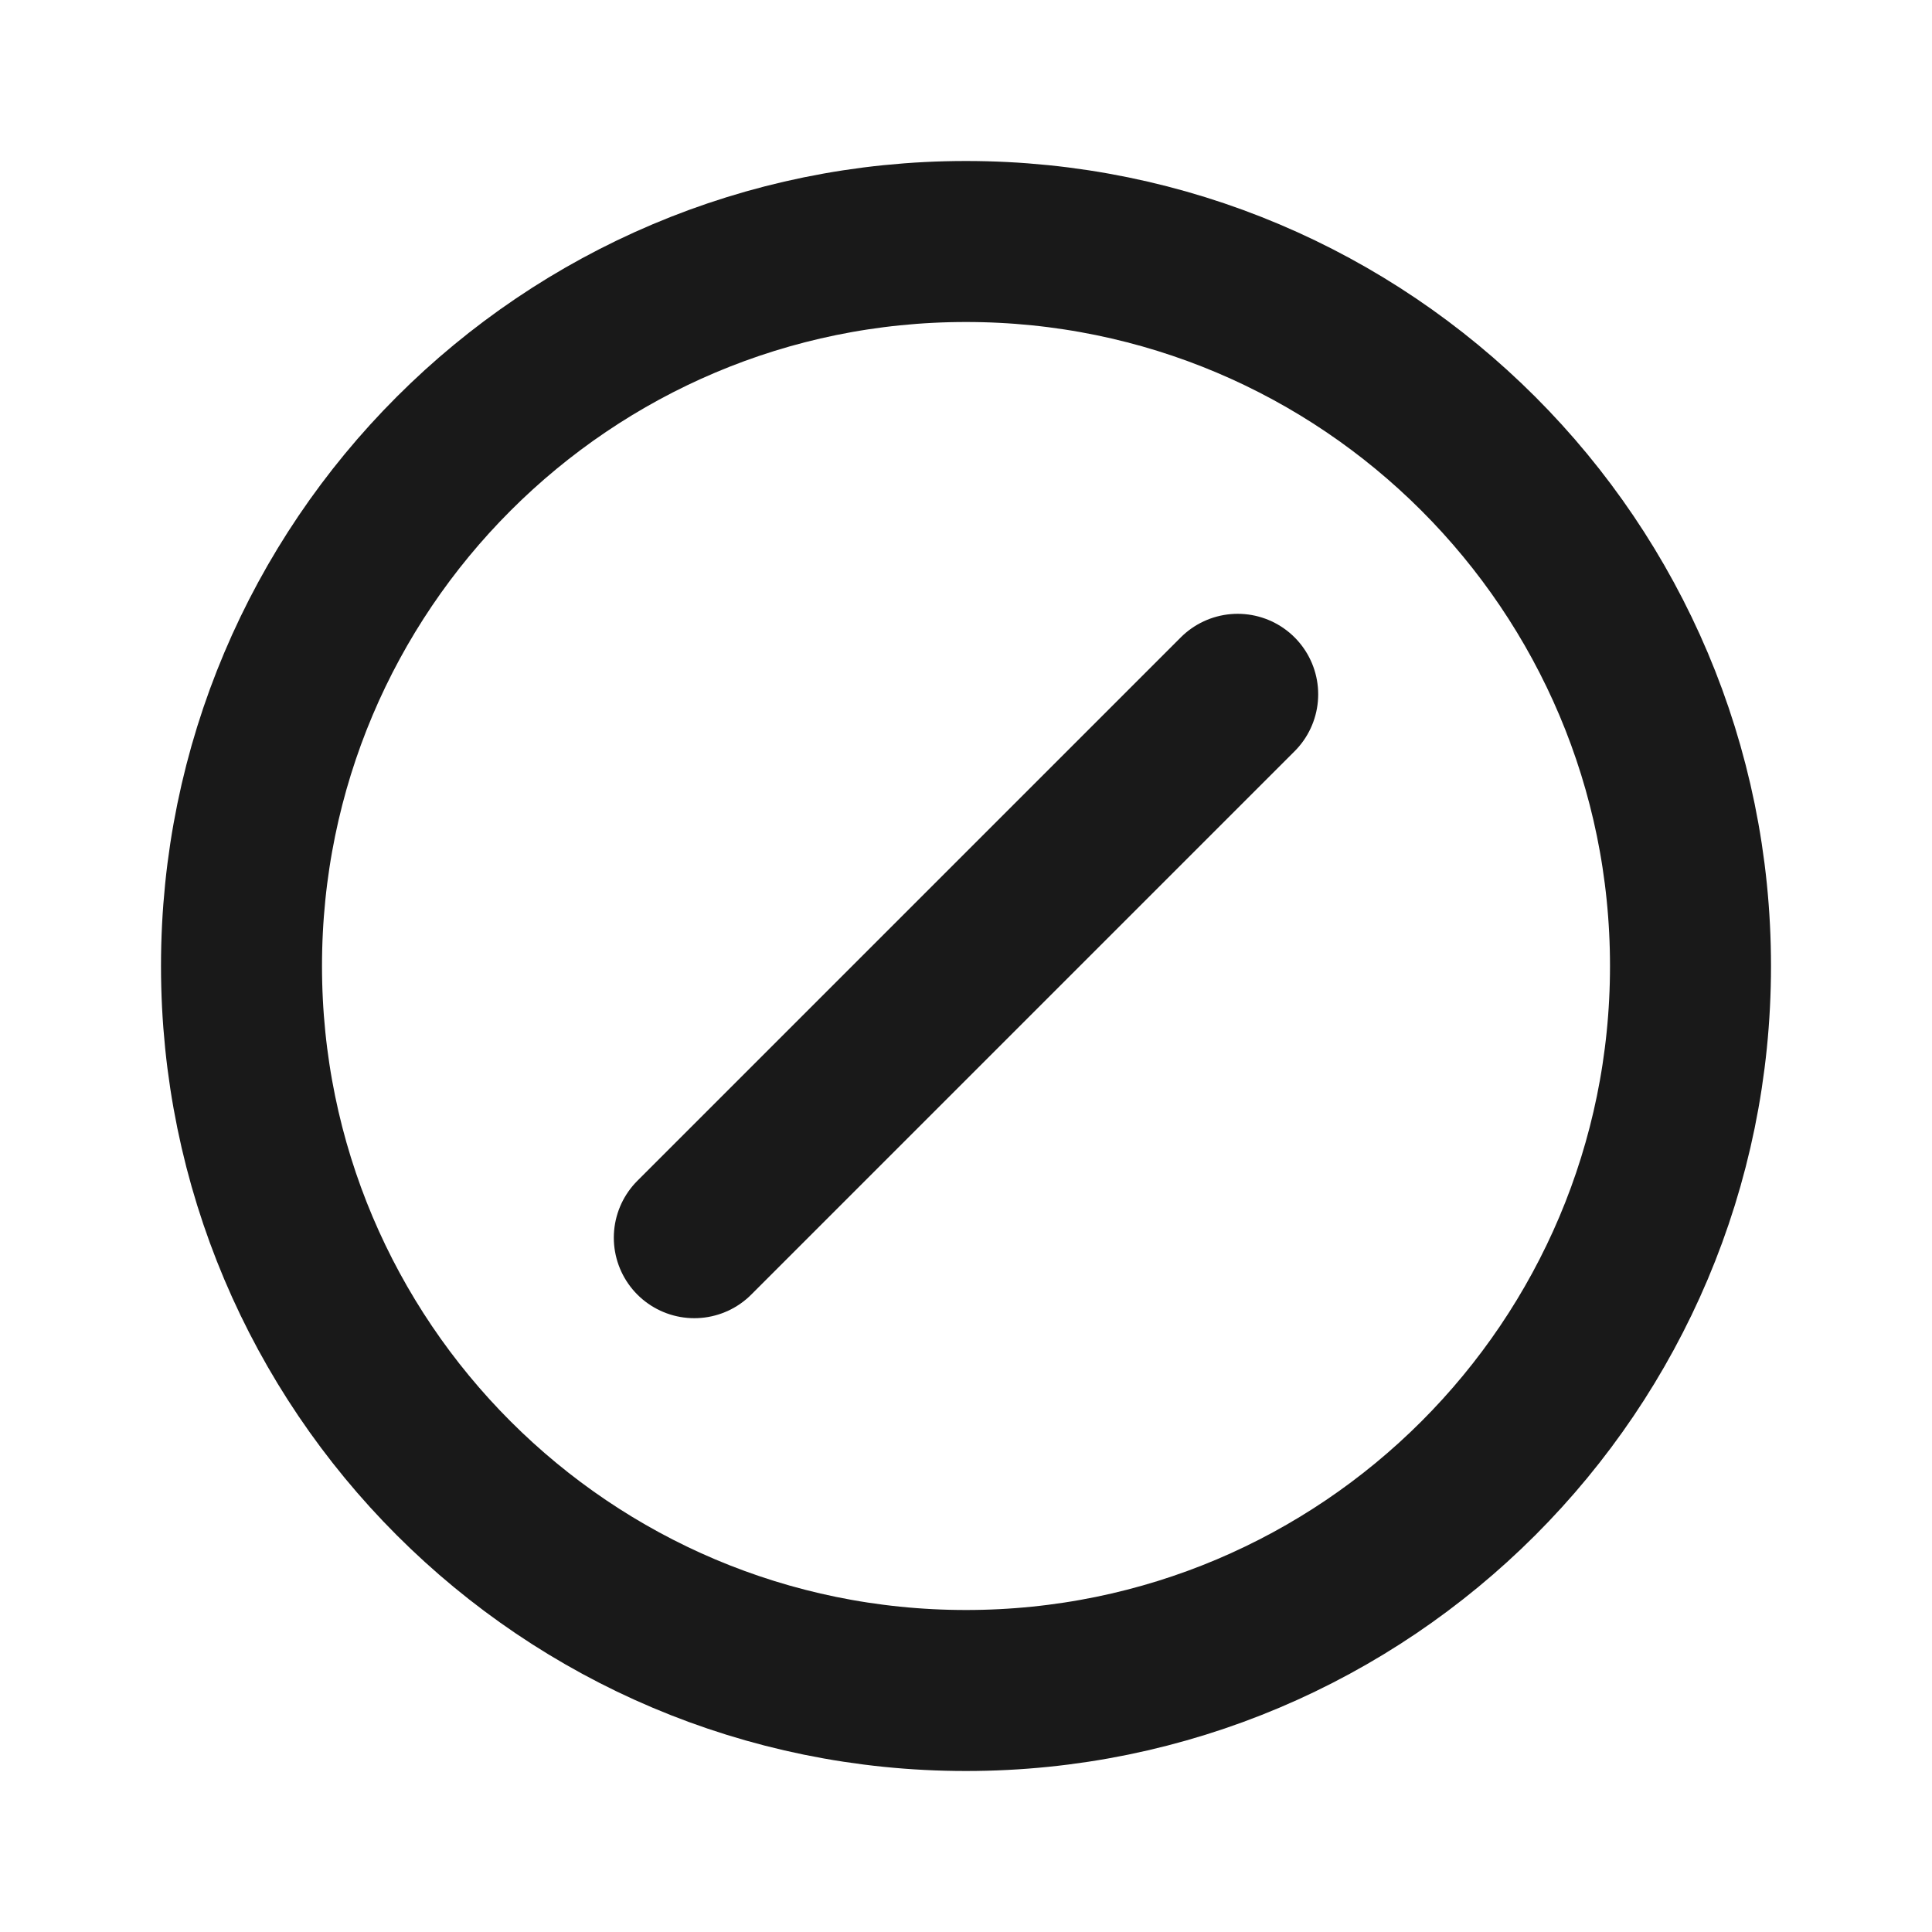
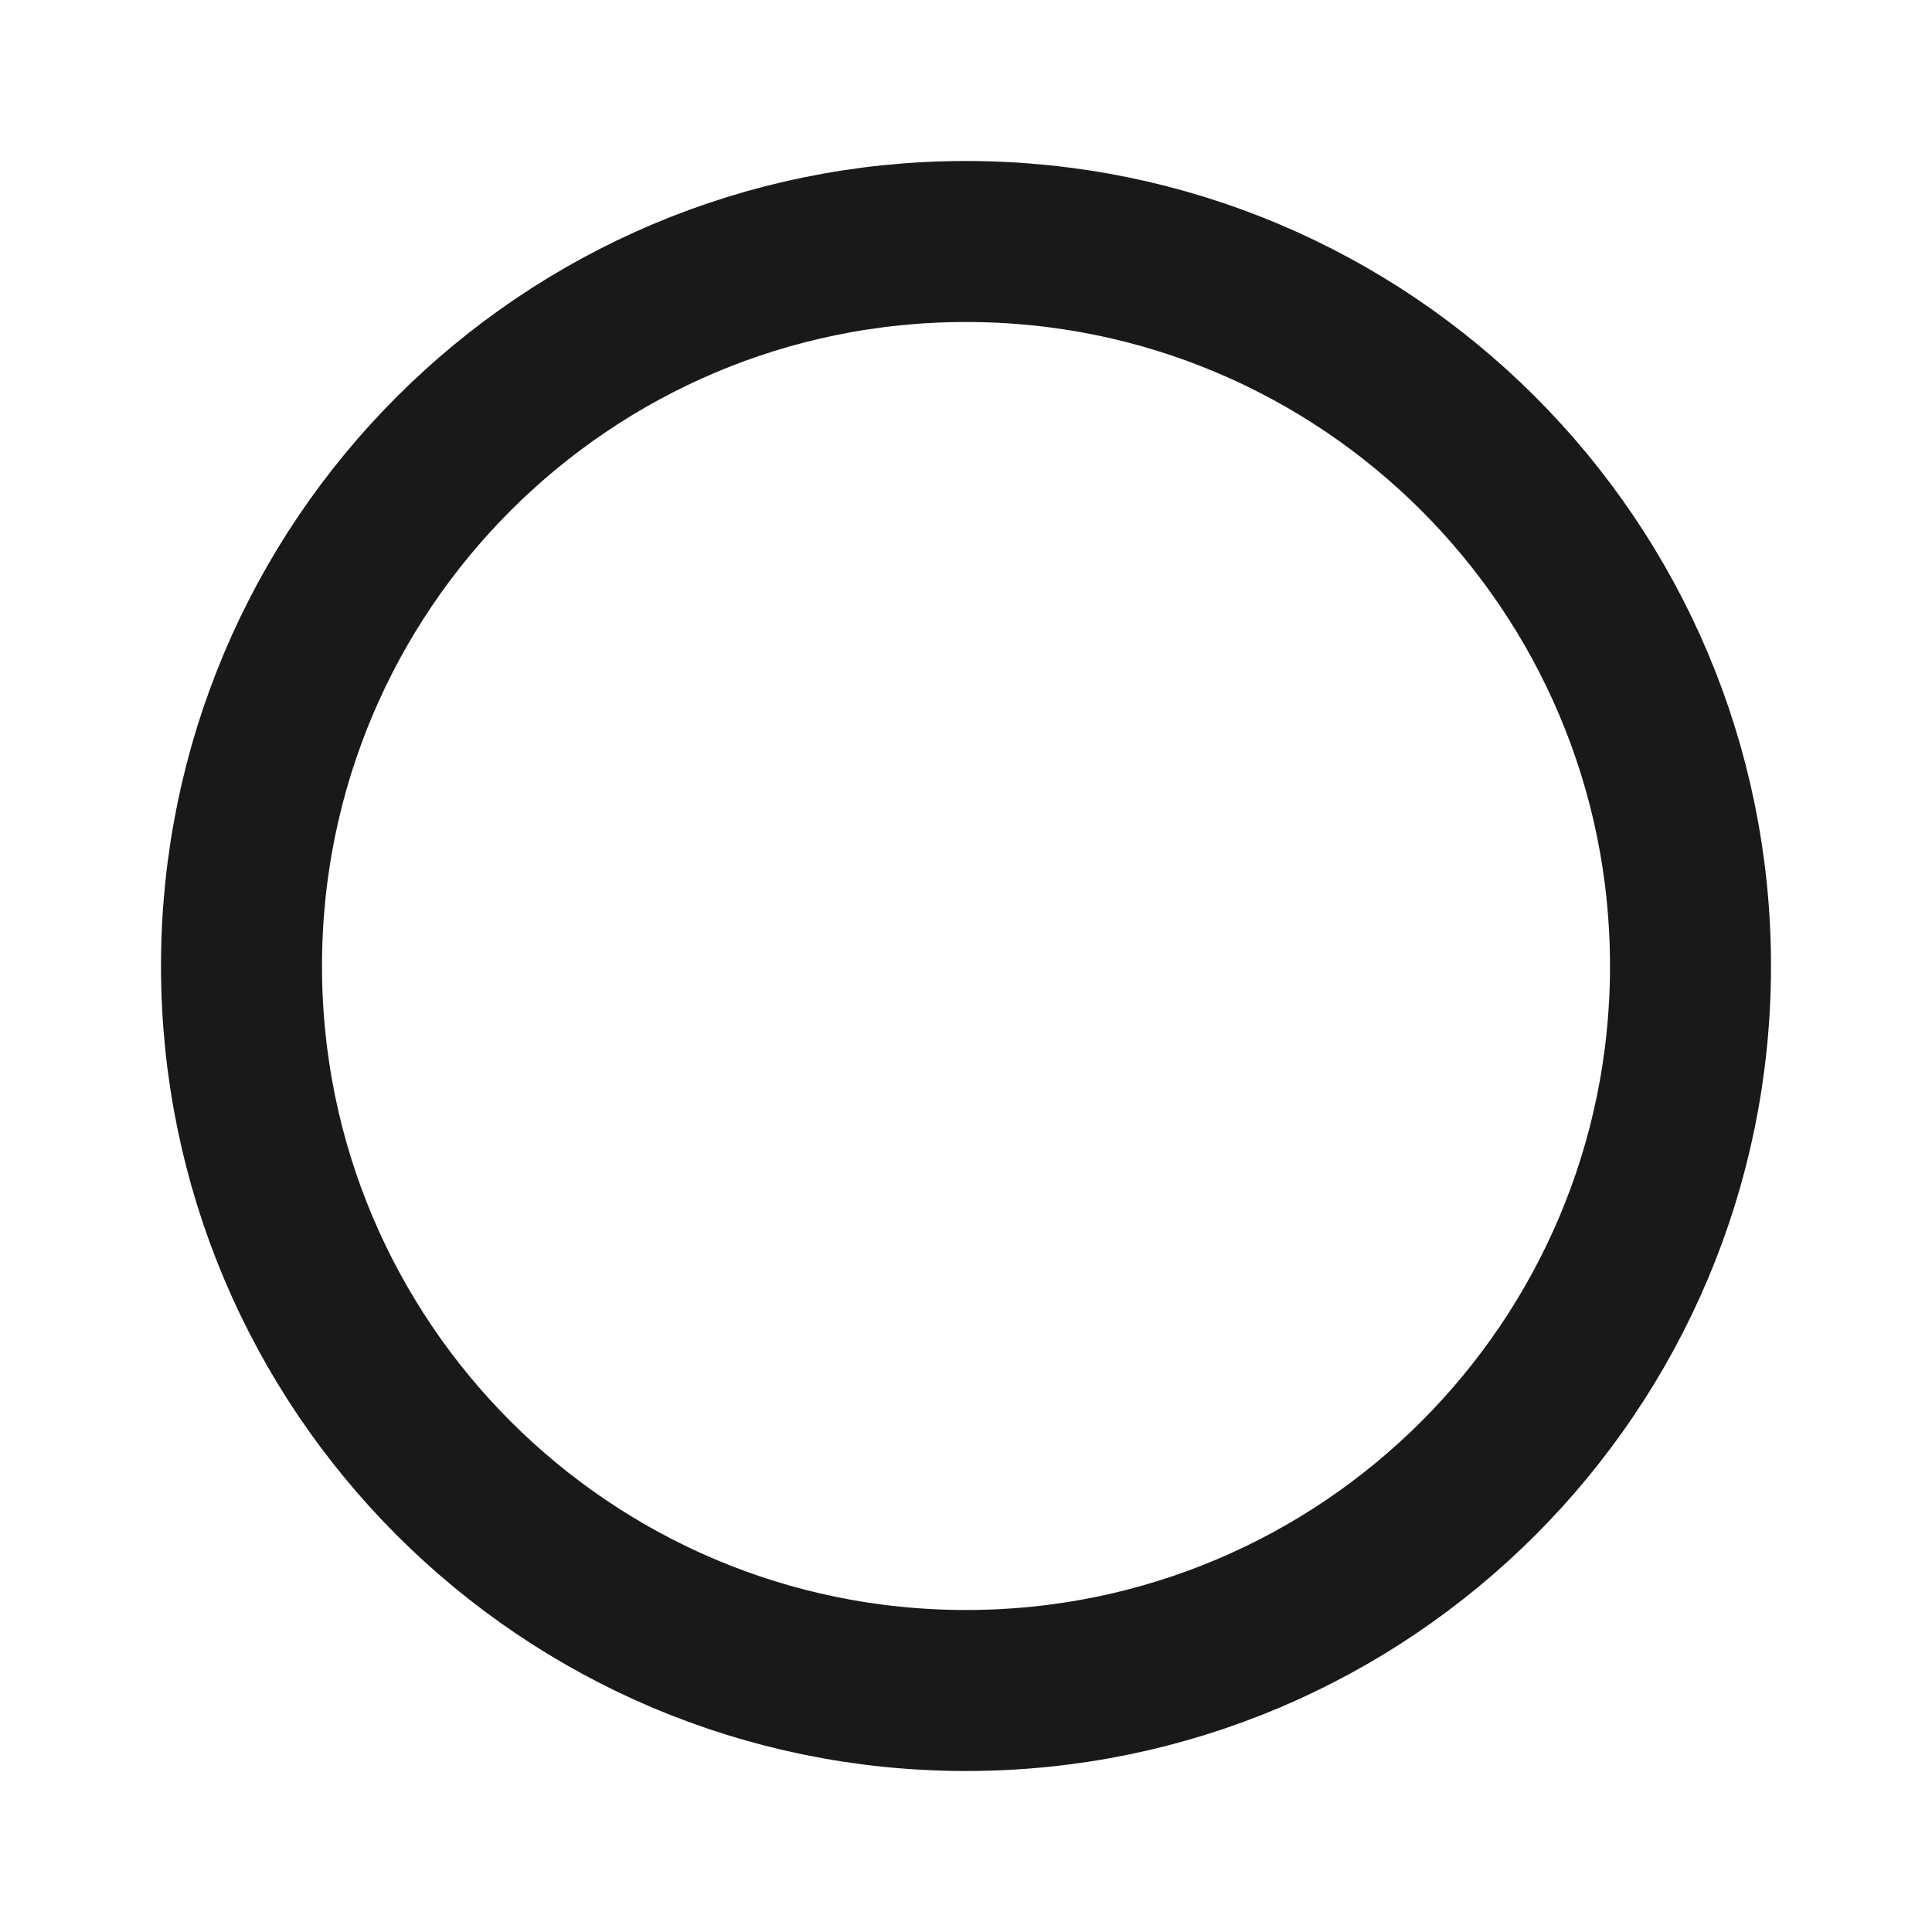
<svg xmlns="http://www.w3.org/2000/svg" width="24" height="24" viewBox="0 0 24 24" fill="none">
  <g id="Cancel Right" opacity="0.9">
-     <path id="Icon" d="M8.625 15.375L15.375 8.625M12 21C7.029 21 3 16.971 3 12C3 7.029 7.029 3 12 3C16.971 3 21 7.029 21 12C21 16.971 16.971 21 12 21Z" stroke="black" stroke-width="2" stroke-linecap="round" />
+     <path id="Icon" d="M8.625 15.375M12 21C7.029 21 3 16.971 3 12C3 7.029 7.029 3 12 3C16.971 3 21 7.029 21 12C21 16.971 16.971 21 12 21Z" stroke="black" stroke-width="2" stroke-linecap="round" />
  </g>
</svg>